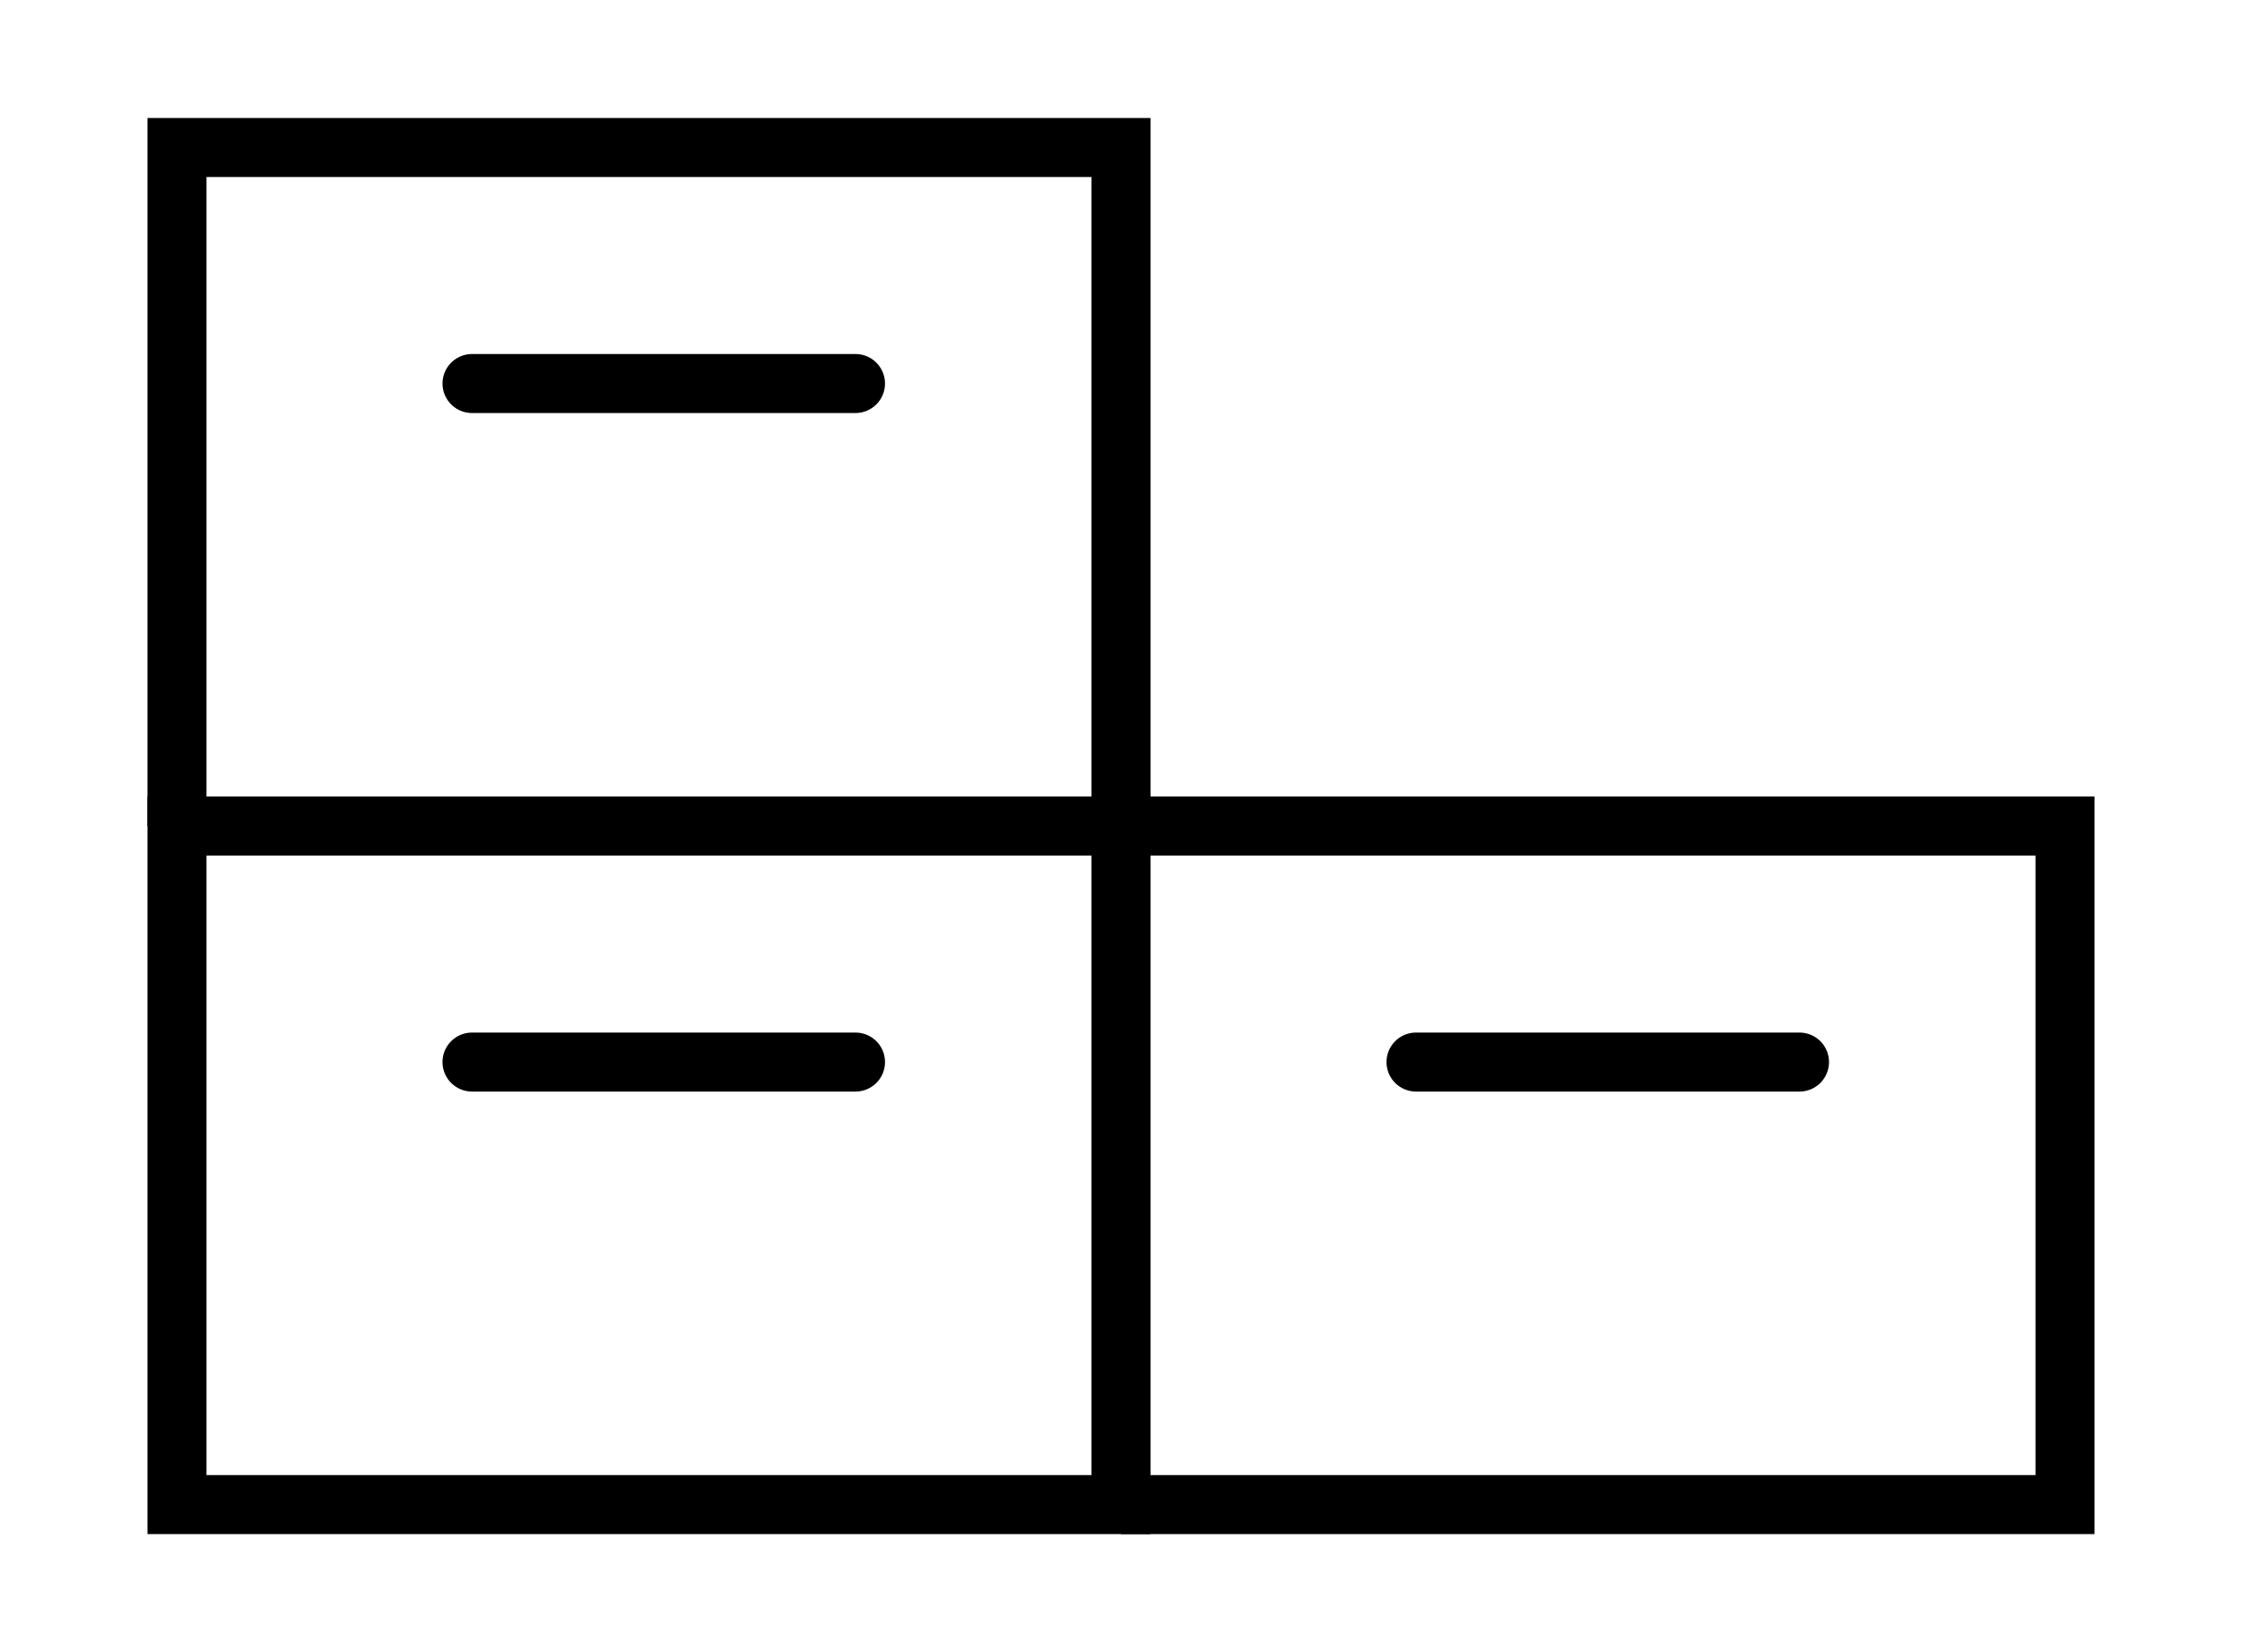
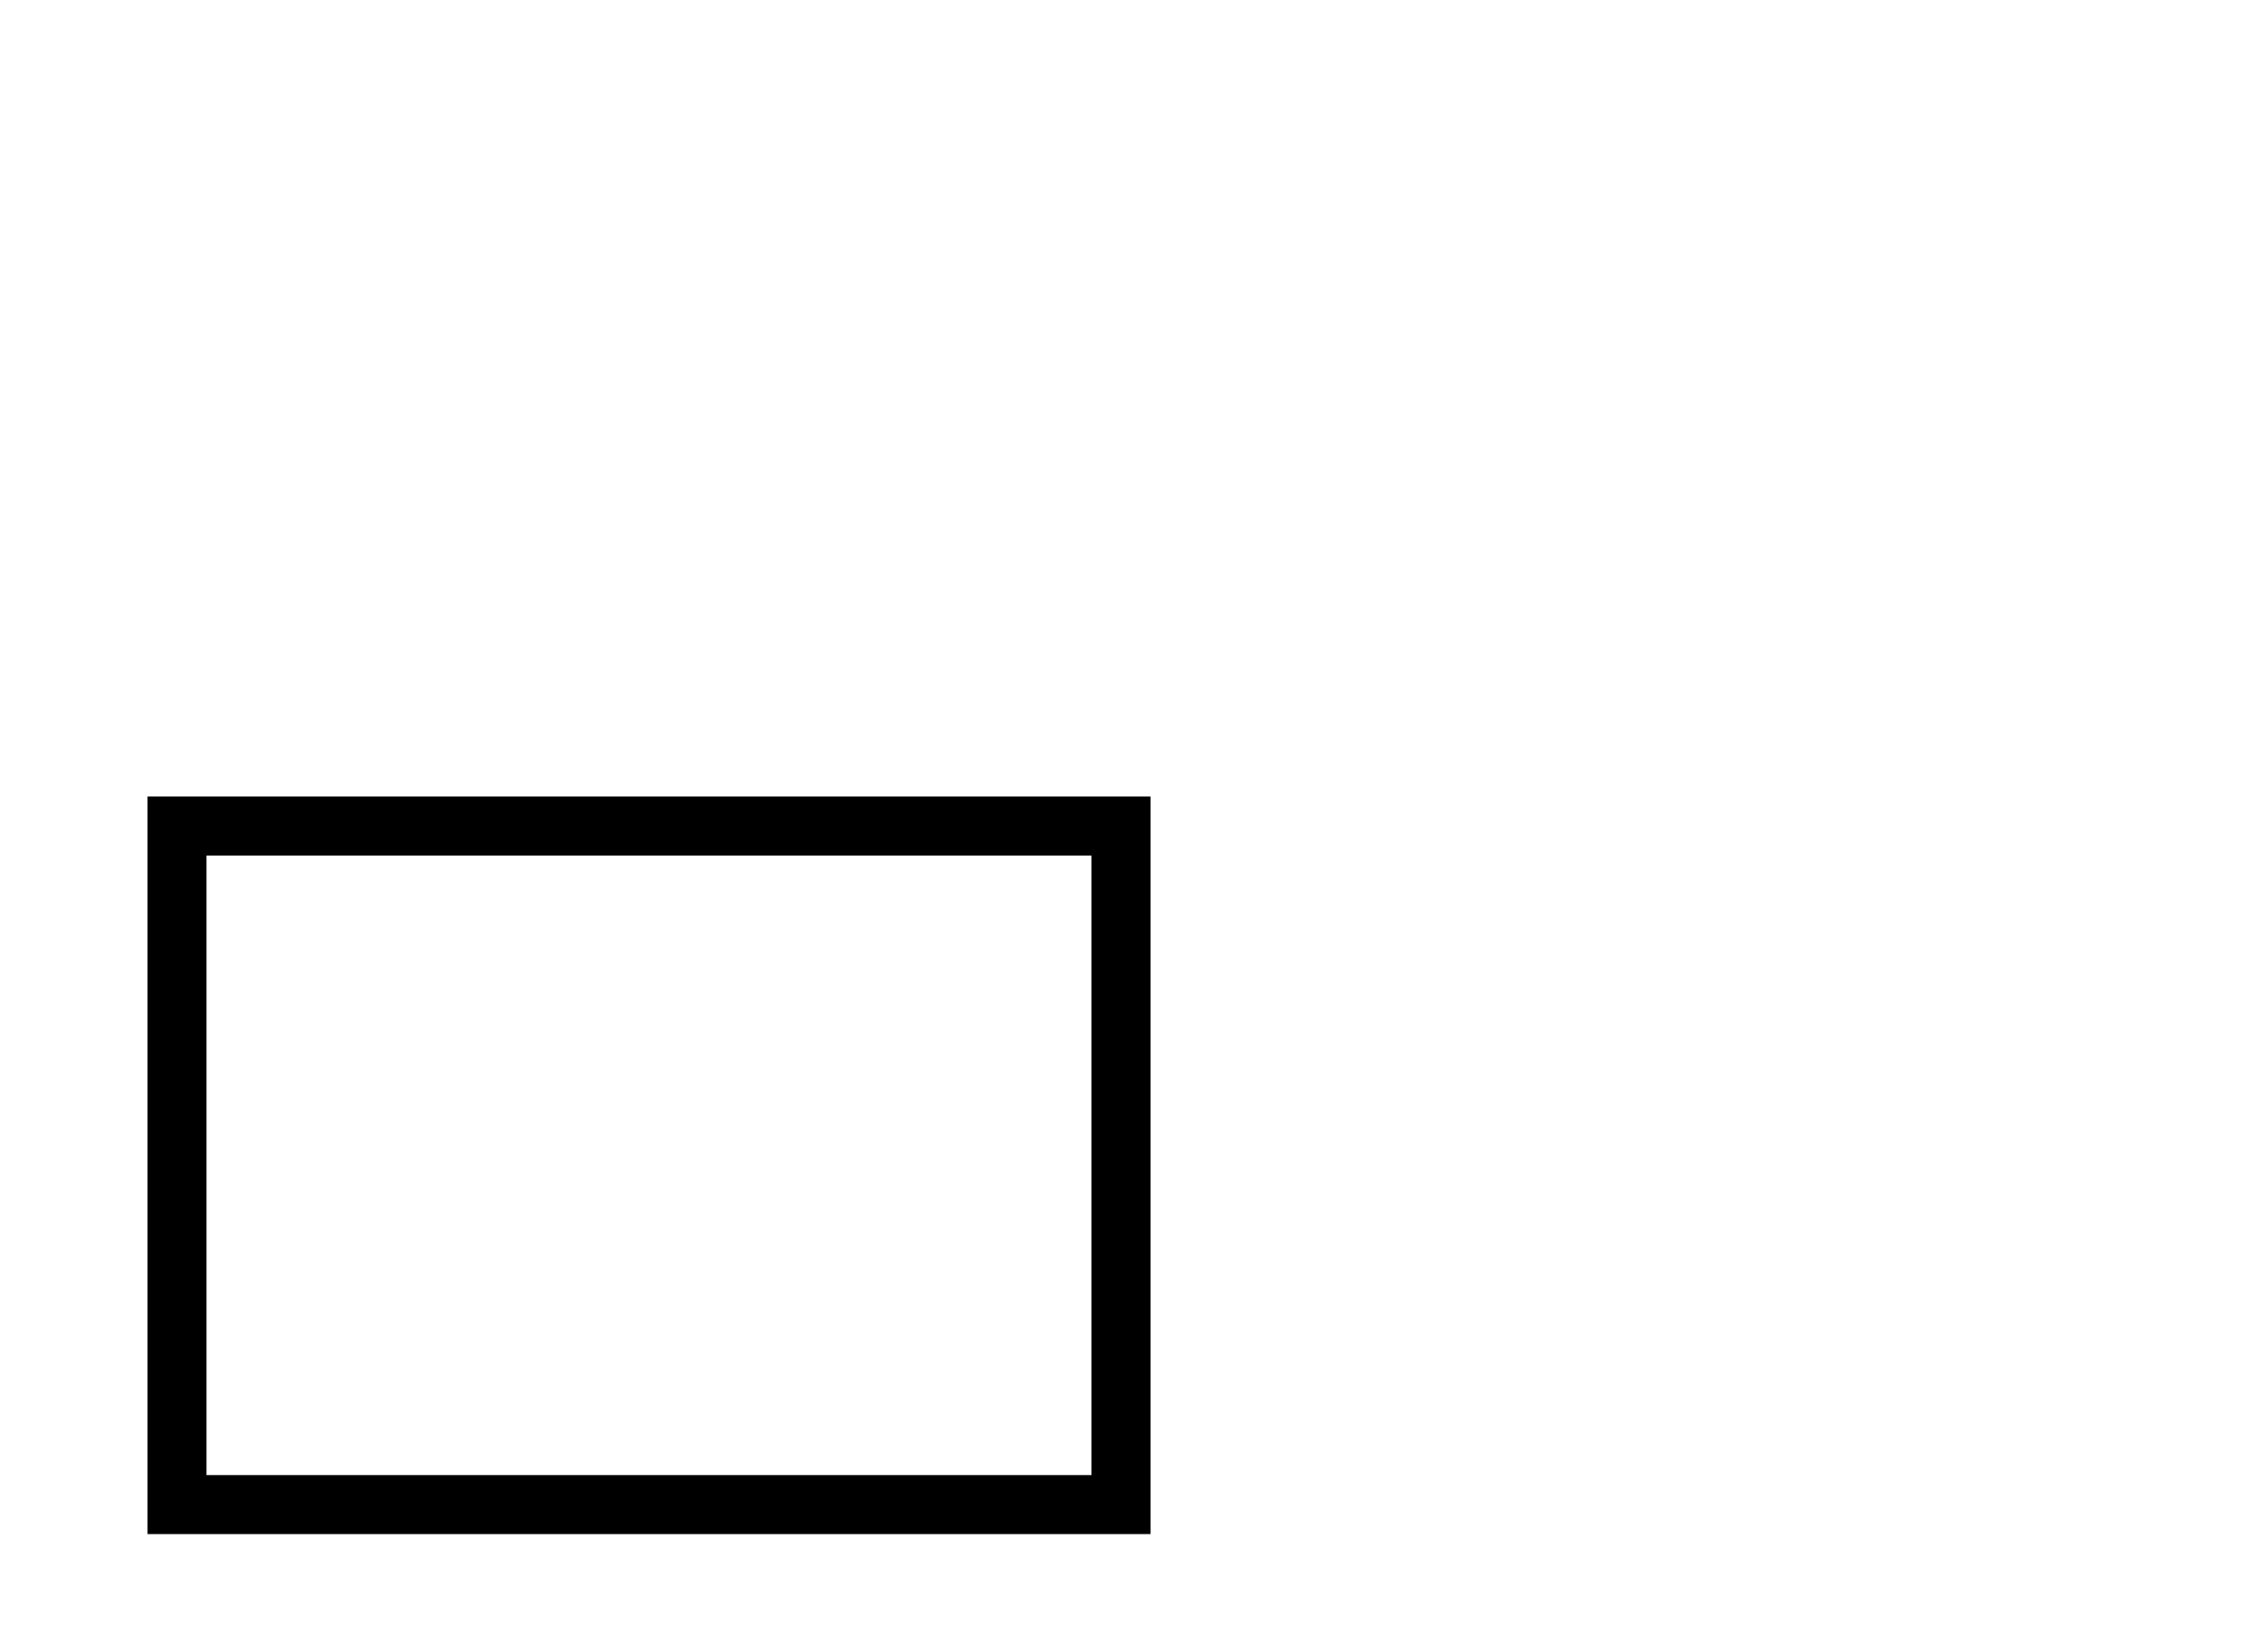
<svg xmlns="http://www.w3.org/2000/svg" version="1.1" x="0px" y="0px" width="76px" height="56px" viewBox="0 0 76 56" style="enable-background:new 0 0 76 56;" xml:space="preserve">
  <style type="text/css">
	.st0{fill:none;stroke:#000000;stroke-width:2;stroke-miterlimit:10;}
	.st1{fill:none;stroke:#000000;stroke-width:2;stroke-linecap:round;stroke-miterlimit:10;}
	.st2{display:none;}
	.st3{display:inline;fill:none;stroke:#000000;stroke-width:2;stroke-miterlimit:10;}
	.st4{display:inline;fill:none;stroke:#000000;stroke-width:2;stroke-linecap:round;stroke-miterlimit:10;}
</style>
  <g id="kaesten">
    <rect x="6" y="28" class="st0" width="32" height="23" />
-     <line class="st1" x1="16" y1="36" x2="29" y2="36" />
-     <polyline class="st0" points="38,28 38,5 6,5 6,28  " />
-     <line class="st1" x1="16" y1="13" x2="29" y2="13" />
-     <polyline class="st0" points="38,51 70,51 70,28 38,28  " />
-     <line class="st1" x1="48" y1="36" x2="61" y2="36" />
  </g>
</svg>